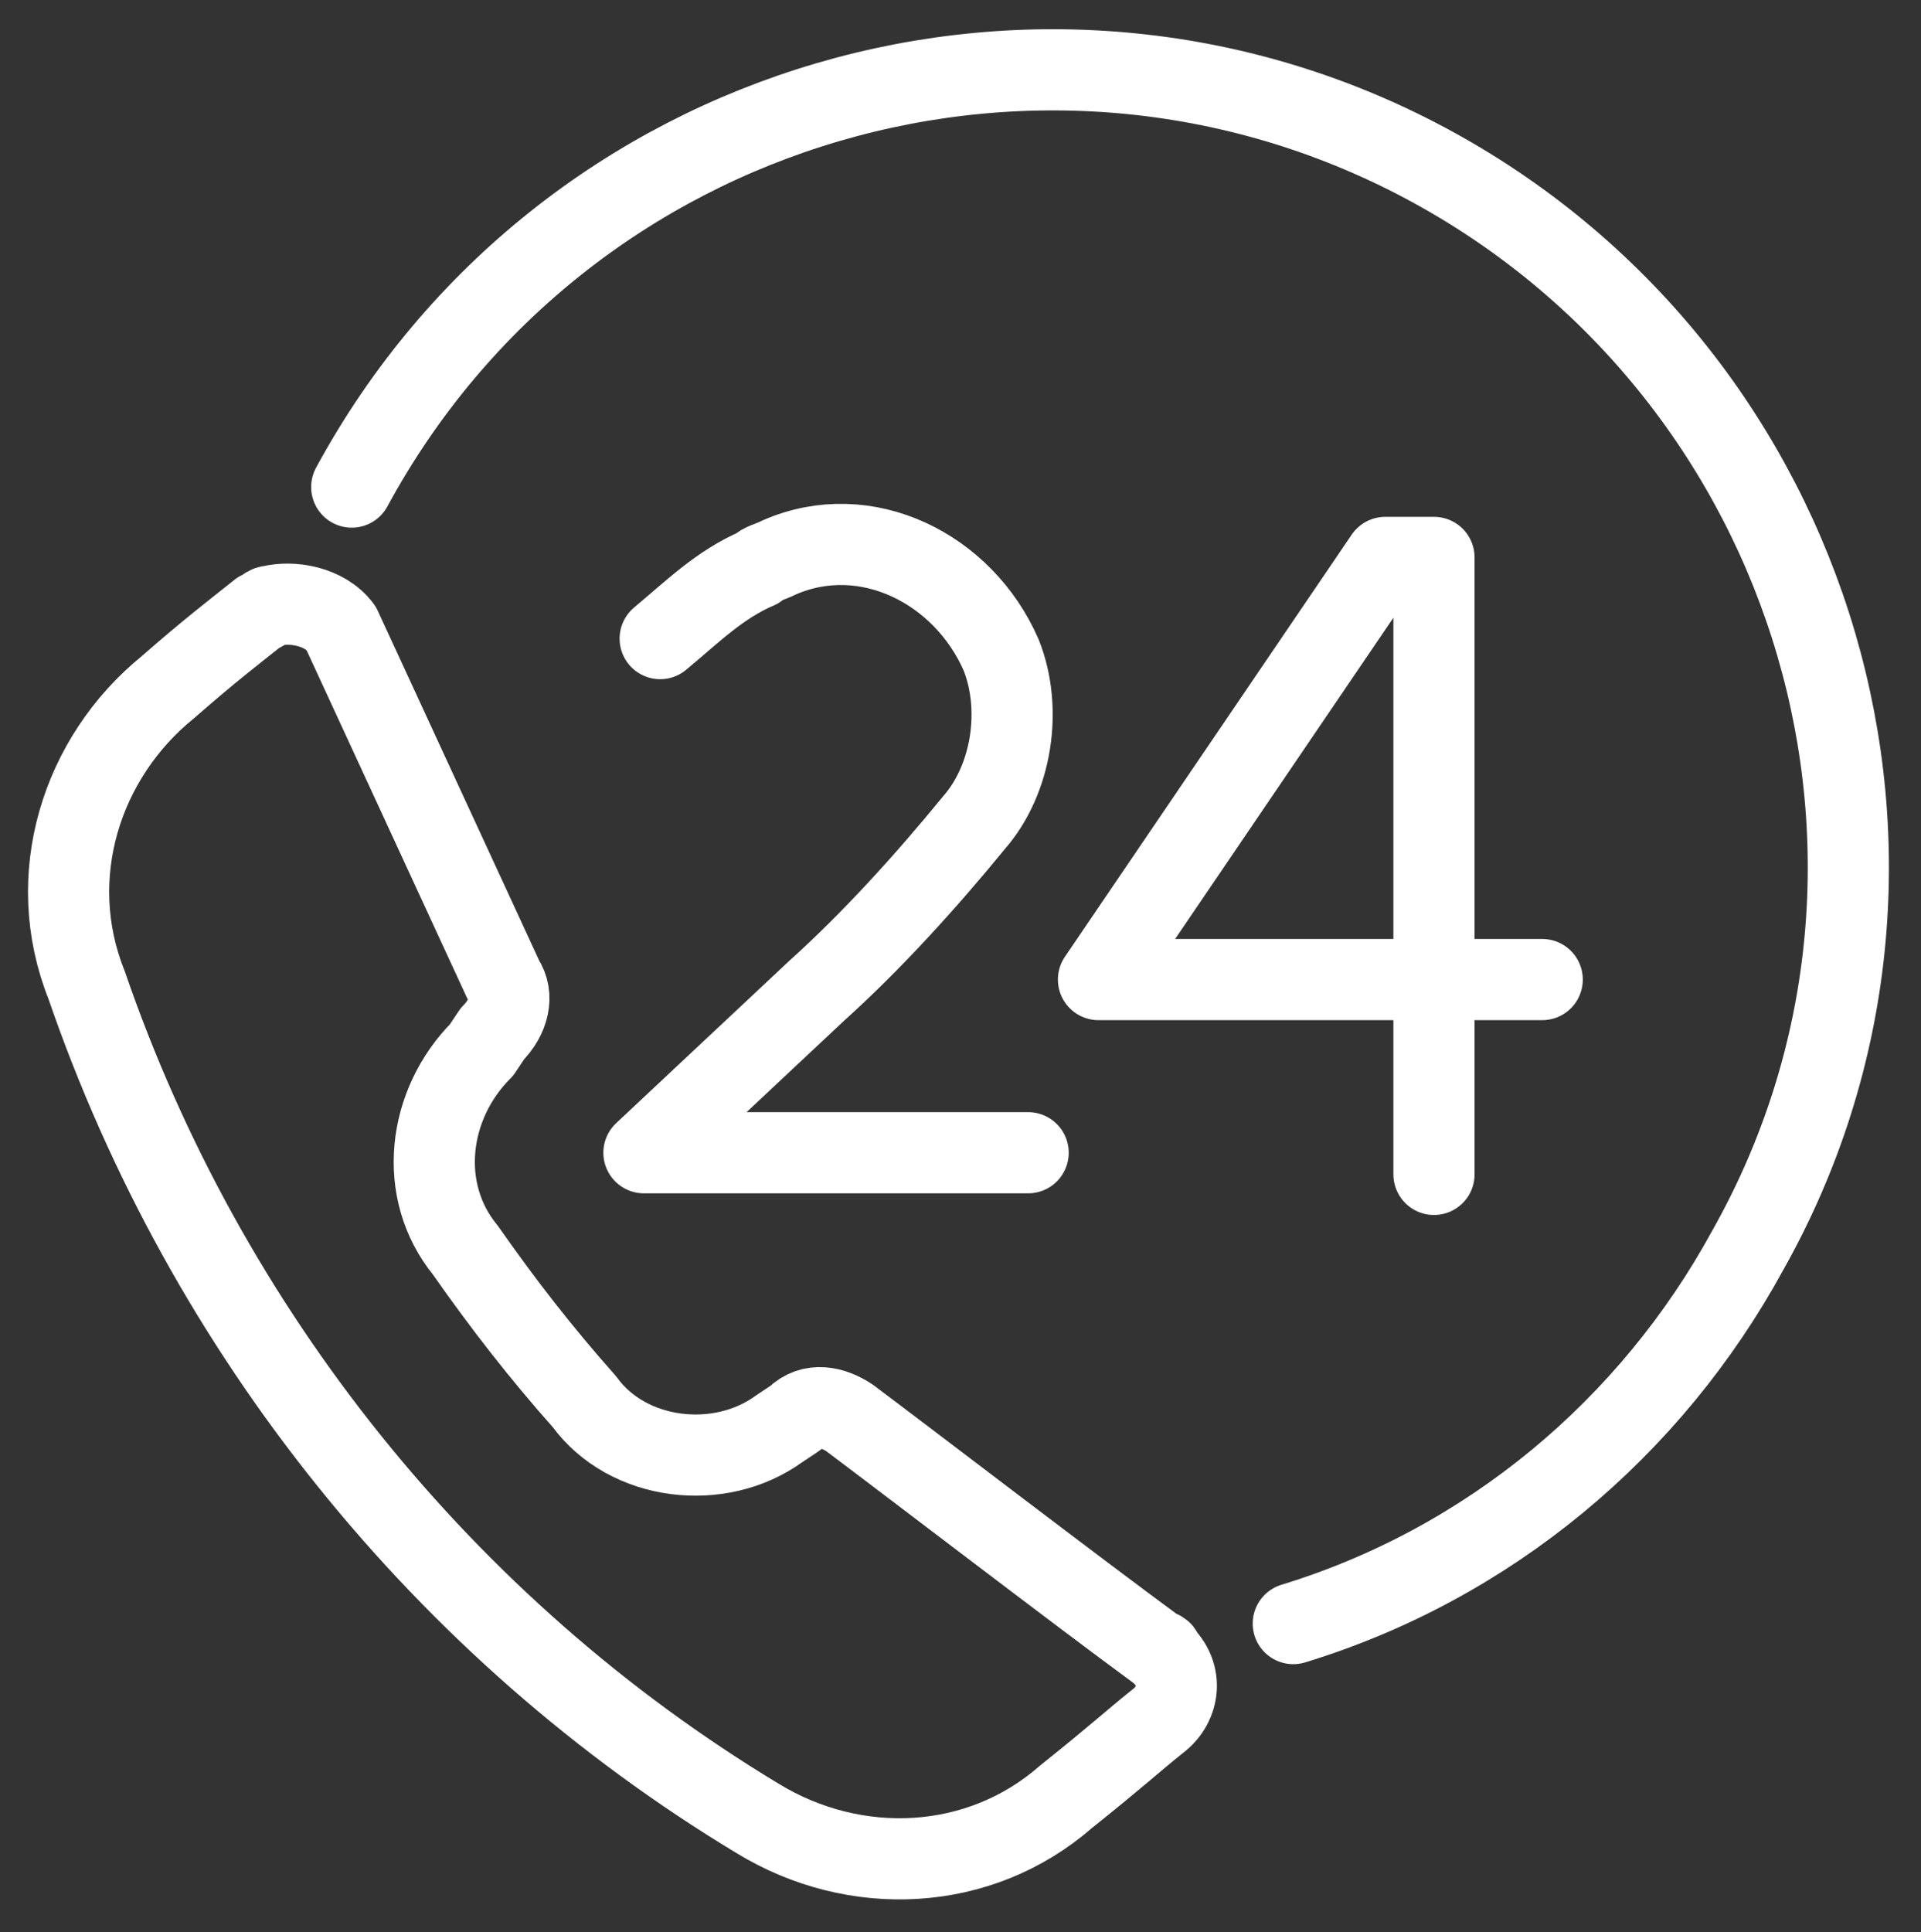
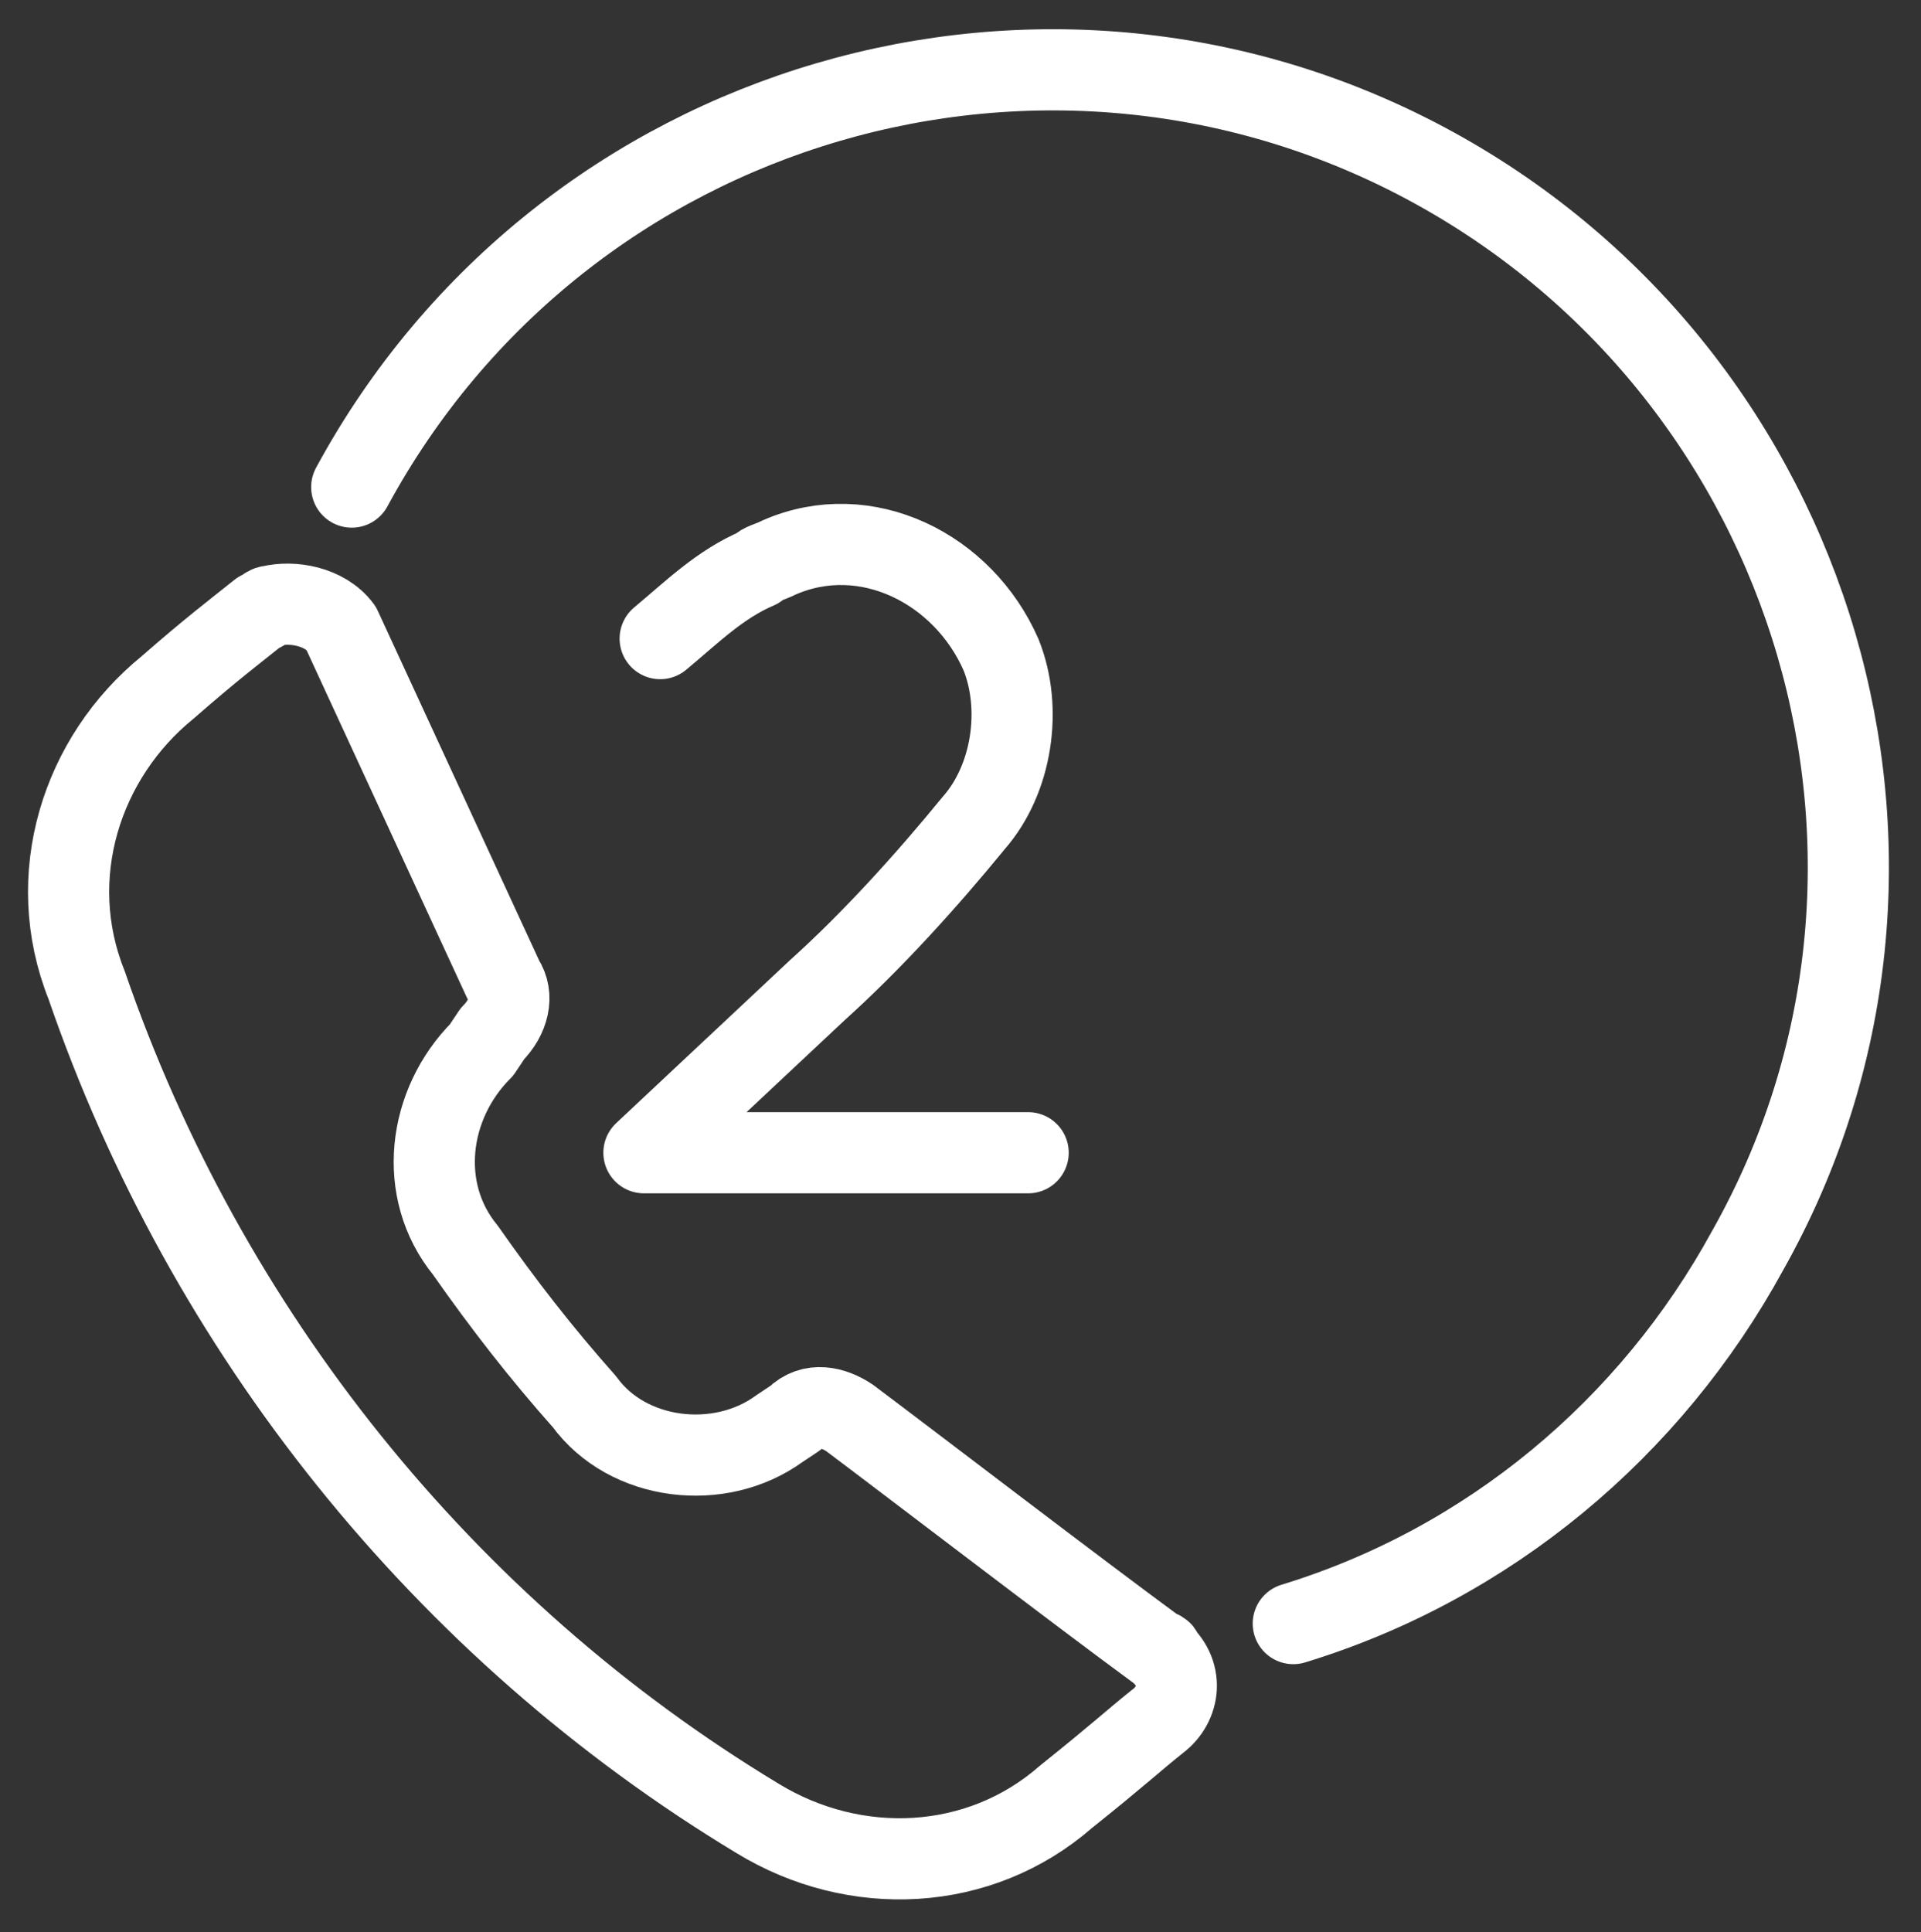
<svg xmlns="http://www.w3.org/2000/svg" xmlns:xlink="http://www.w3.org/1999/xlink" version="1.1" id="Gruppe_491" x="0px" y="0px" viewBox="0 0 35.5 35.7" style="enable-background:new 0 0 35.5 35.7;" xml:space="preserve">
  <rect x="0" y="0" width="35.5" height="35.7" fill="#333333" stroke="none" />
  <style type="text/css">
	.st0{clip-path:url(#SVGID_00000006674442851346142330000005672248820539363256_);}
	.st1{fill:none;stroke:#FFFFFF;stroke-width:1.5;stroke-linecap:round;stroke-linejoin:round;}
</style>
  <g>
    <g>
      <defs>
        <rect id="SVGID_1_" x="-0.3" y="-0.3" width="36" height="36.2" />
      </defs>
      <clipPath id="SVGID_00000027597216070458067650000009860073081400452997_">
        <use xlink:href="#SVGID_1_" style="overflow:visible;" />
      </clipPath>
      <g id="Gruppe_491-2" style="clip-path:url(#SVGID_00000027597216070458067650000009860073081400452997_);">
        <path id="Pfad_294" class="st1" d="M21.4,30.5c-1.5-1.1-4.5-3.4-5.7-4.3c-0.3-0.2-0.7-0.3-1,0l-0.3,0.2c-1.1,0.8-2.8,0.6-3.6-0.5     c-0.8-0.9-1.5-1.8-2.2-2.8c-0.9-1.1-0.7-2.7,0.3-3.7l0.2-0.3c0.3-0.3,0.4-0.7,0.2-1l-3-6.5C6,11.2,5.4,11.1,5,11.2     c-0.1,0-0.1,0.1-0.2,0.1c-0.5,0.4-0.9,0.7-1.7,1.4c-1.6,1.3-2.3,3.5-1.5,5.5C3.8,24.6,8.2,30.1,14,33.6c1.8,1.1,4.1,1,5.7-0.4     c1-0.8,1.2-1,1.7-1.4C21.8,31.5,21.9,30.9,21.4,30.5C21.5,30.6,21.5,30.5,21.4,30.5z" />
        <path id="Pfad_295" class="st1" d="M6.5,9c3.9-7.2,12.9-9.8,20-5.9s9.8,12.9,5.8,20c-1.8,3.3-4.8,5.8-8.4,6.9" />
-         <path id="Pfad_296" class="st1" d="M28.5,18.1h-8.2l5.3-7.8h0.9v11.4" />
        <path id="Pfad_297" class="st1" d="M12.2,11.8c0.6-0.5,1.1-1,1.8-1.3c0.1-0.1,0.2-0.1,0.4-0.2c1.6-0.7,3.4,0.2,4.1,1.8     c0.4,1,0.2,2.3-0.5,3.1c-0.9,1.1-1.9,2.2-2.9,3.1l-3.2,3h7.1" />
      </g>
    </g>
  </g>
</svg>